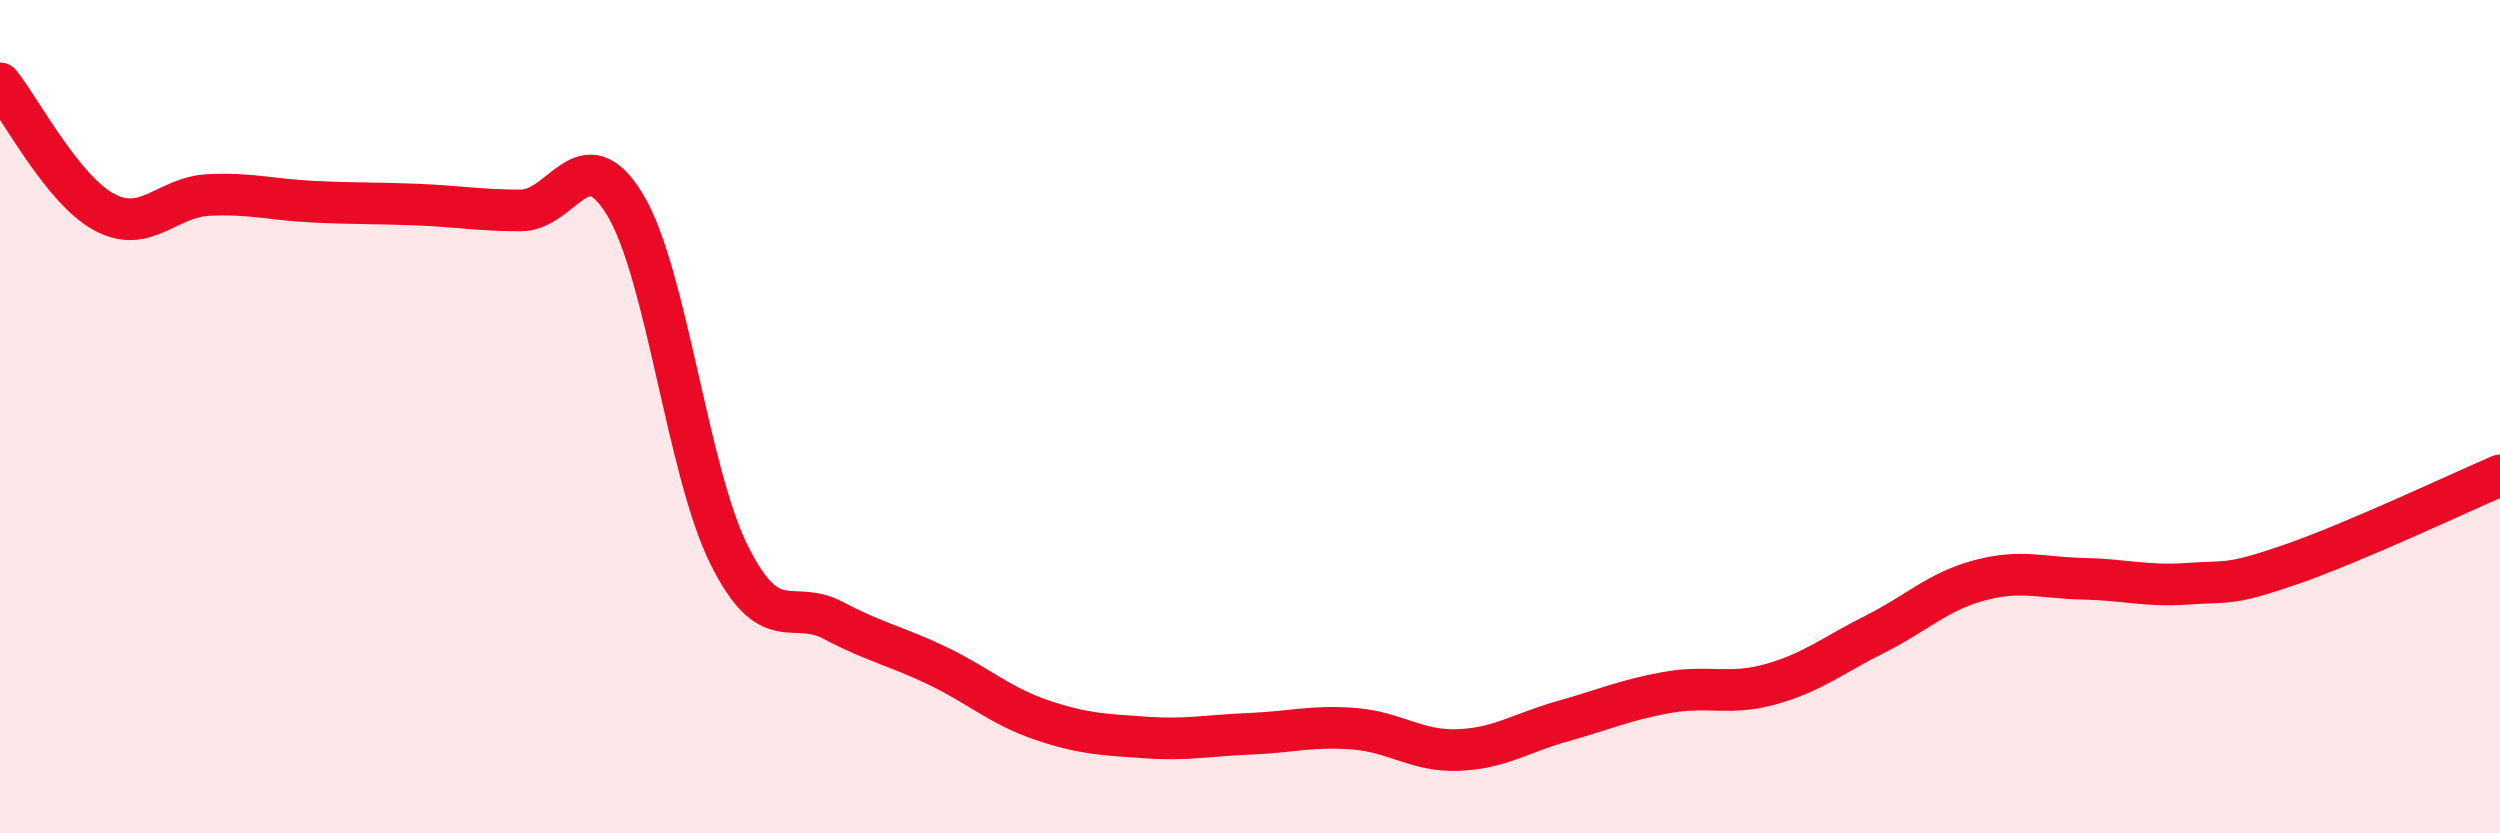
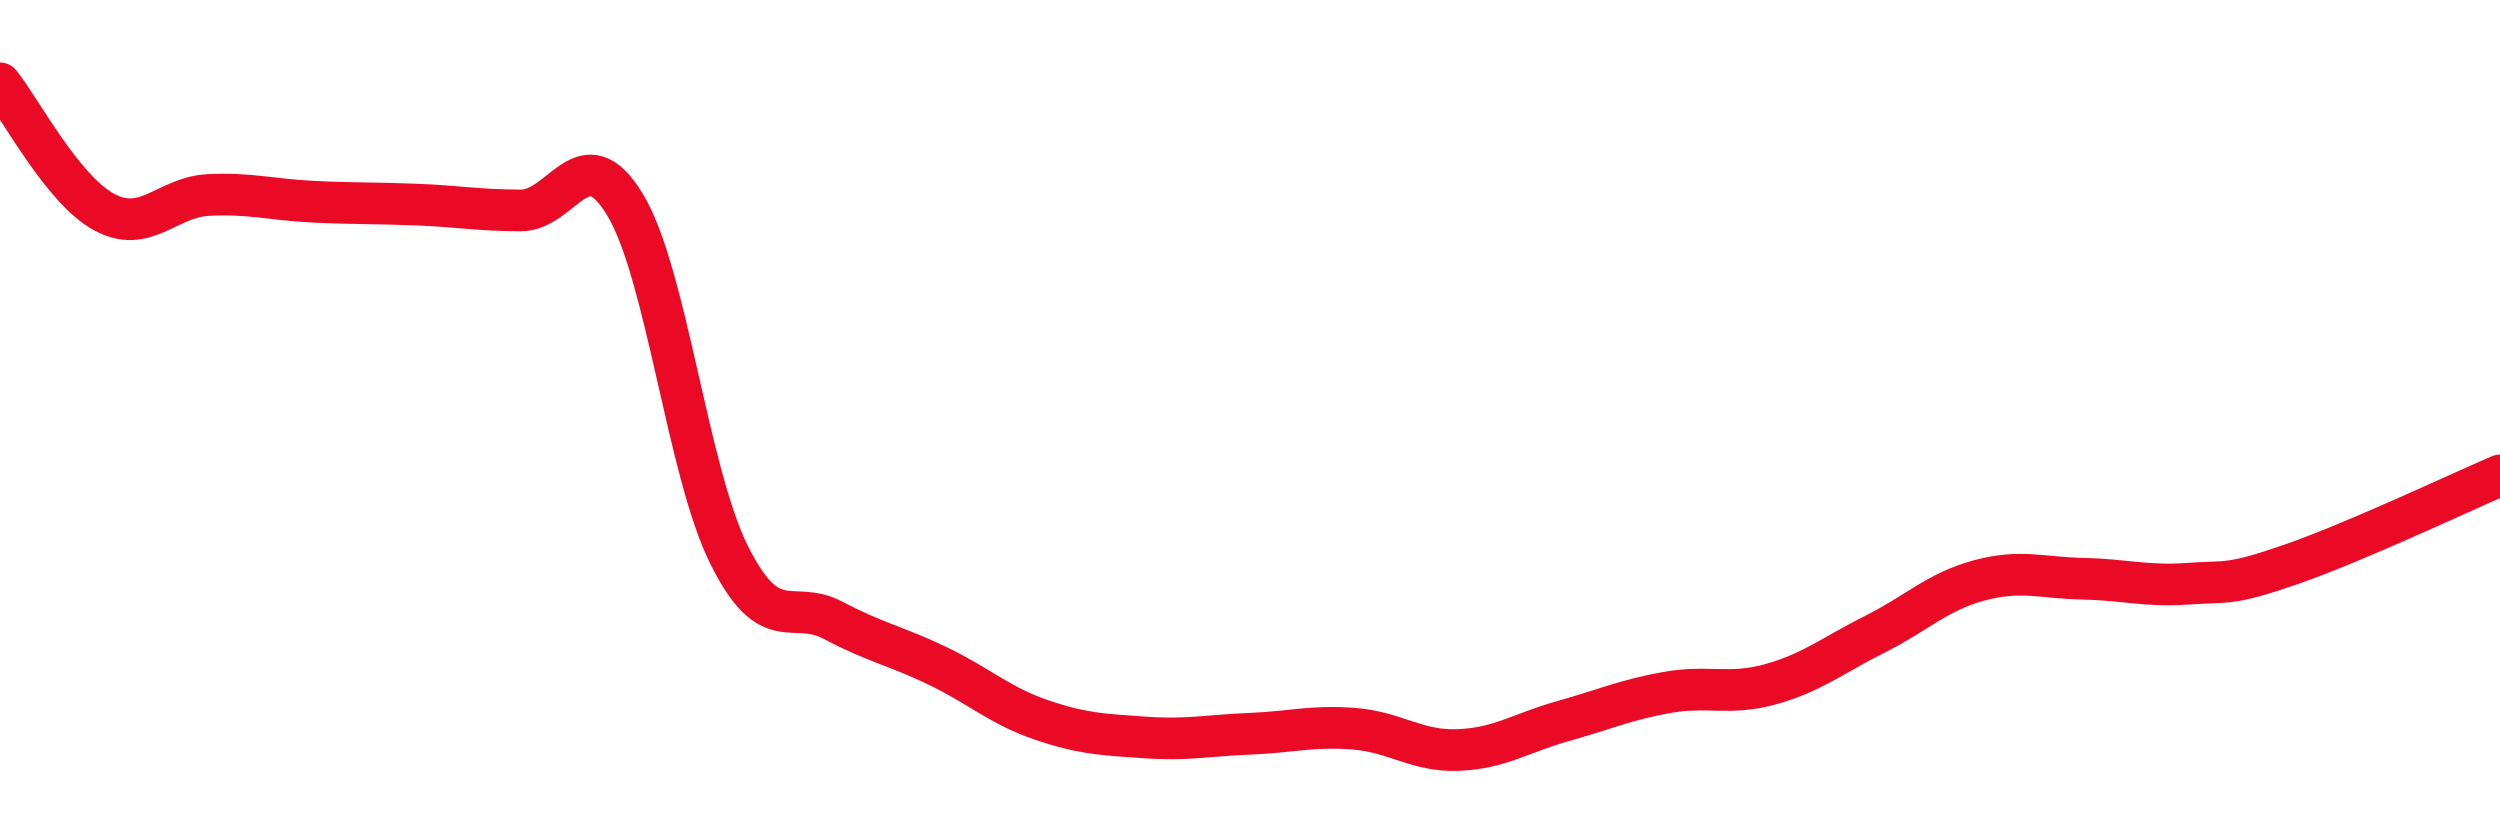
<svg xmlns="http://www.w3.org/2000/svg" width="60" height="20" viewBox="0 0 60 20">
-   <path d="M 0,2 C 0.5,2.62 1.5,4.55 2.5,5.09 C 3.5,5.63 4,4.73 5,4.68 C 6,4.63 6.5,4.79 7.5,4.84 C 8.5,4.89 9,4.87 10,4.91 C 11,4.95 11.5,5.05 12.5,5.05 C 13.5,5.05 14,3.26 15,4.91 C 16,6.56 16.5,11.32 17.5,13.32 C 18.5,15.32 19,14.36 20,14.89 C 21,15.42 21.5,15.5 22.5,15.98 C 23.5,16.46 24,16.94 25,17.28 C 26,17.62 26.5,17.63 27.5,17.7 C 28.5,17.77 29,17.65 30,17.61 C 31,17.57 31.5,17.41 32.5,17.49 C 33.5,17.57 34,18.04 35,18 C 36,17.96 36.5,17.59 37.5,17.31 C 38.5,17.03 39,16.8 40,16.62 C 41,16.44 41.5,16.7 42.5,16.42 C 43.5,16.14 44,15.72 45,15.22 C 46,14.72 46.5,14.2 47.5,13.93 C 48.5,13.66 49,13.87 50,13.89 C 51,13.91 51.5,14.08 52.5,14.01 C 53.5,13.94 53.5,14.06 55,13.54 C 56.5,13.02 59,11.84 60,11.41L60 20L0 20Z" fill="#EB0A25" opacity="0.1" stroke-linecap="round" stroke-linejoin="round" />
  <path d="M 0,2 C 0.5,2.62 1.5,4.55 2.5,5.09 C 3.5,5.63 4,4.73 5,4.68 C 6,4.63 6.5,4.79 7.5,4.84 C 8.5,4.89 9,4.87 10,4.91 C 11,4.95 11.5,5.05 12.5,5.05 C 13.5,5.05 14,3.26 15,4.91 C 16,6.56 16.5,11.32 17.5,13.32 C 18.5,15.32 19,14.36 20,14.89 C 21,15.42 21.5,15.5 22.5,15.98 C 23.5,16.46 24,16.94 25,17.28 C 26,17.62 26.5,17.63 27.5,17.7 C 28.5,17.77 29,17.65 30,17.61 C 31,17.57 31.5,17.41 32.5,17.49 C 33.5,17.57 34,18.04 35,18 C 36,17.96 36.5,17.59 37.5,17.31 C 38.5,17.03 39,16.8 40,16.62 C 41,16.44 41.5,16.7 42.5,16.42 C 43.5,16.14 44,15.72 45,15.22 C 46,14.72 46.5,14.2 47.5,13.93 C 48.5,13.66 49,13.87 50,13.89 C 51,13.91 51.5,14.08 52.5,14.01 C 53.5,13.94 53.5,14.06 55,13.54 C 56.5,13.02 59,11.84 60,11.41" stroke="#EB0A25" stroke-width="1" fill="none" stroke-linecap="round" stroke-linejoin="round" />
</svg>